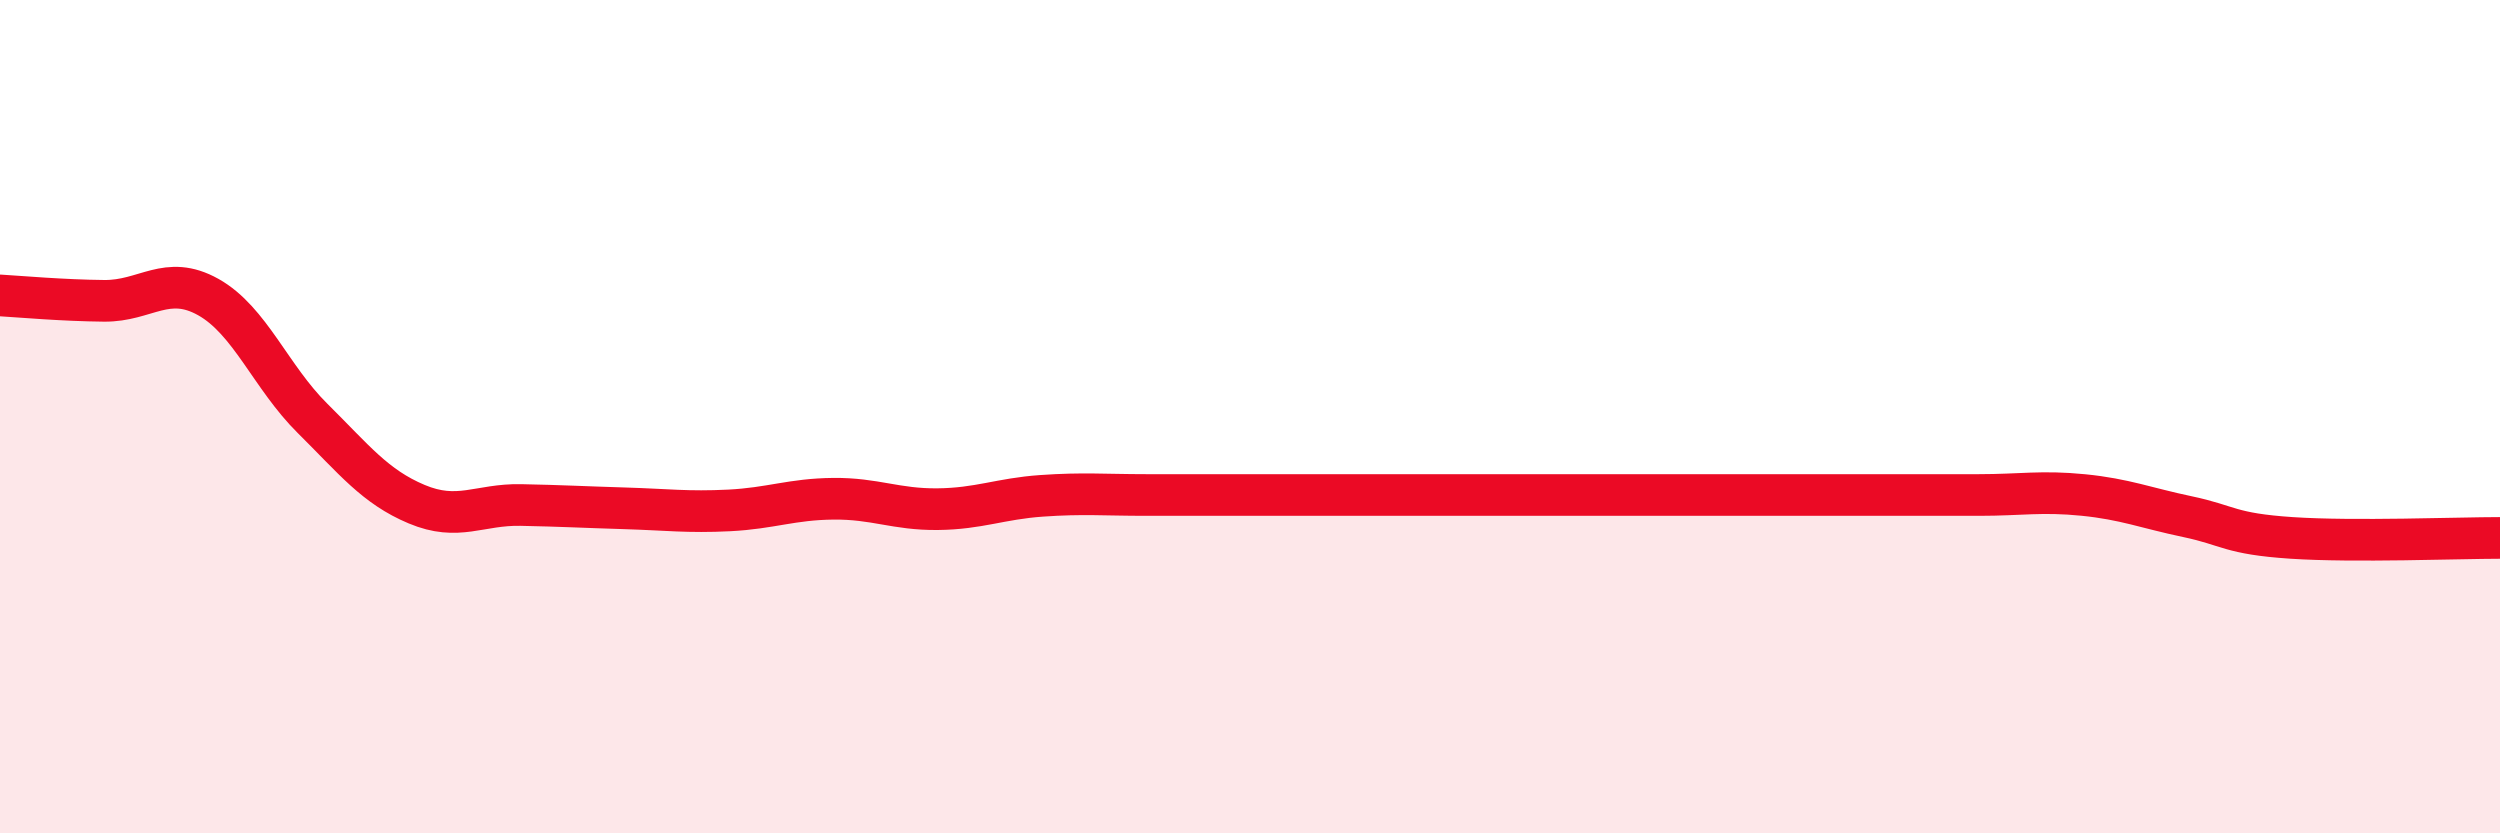
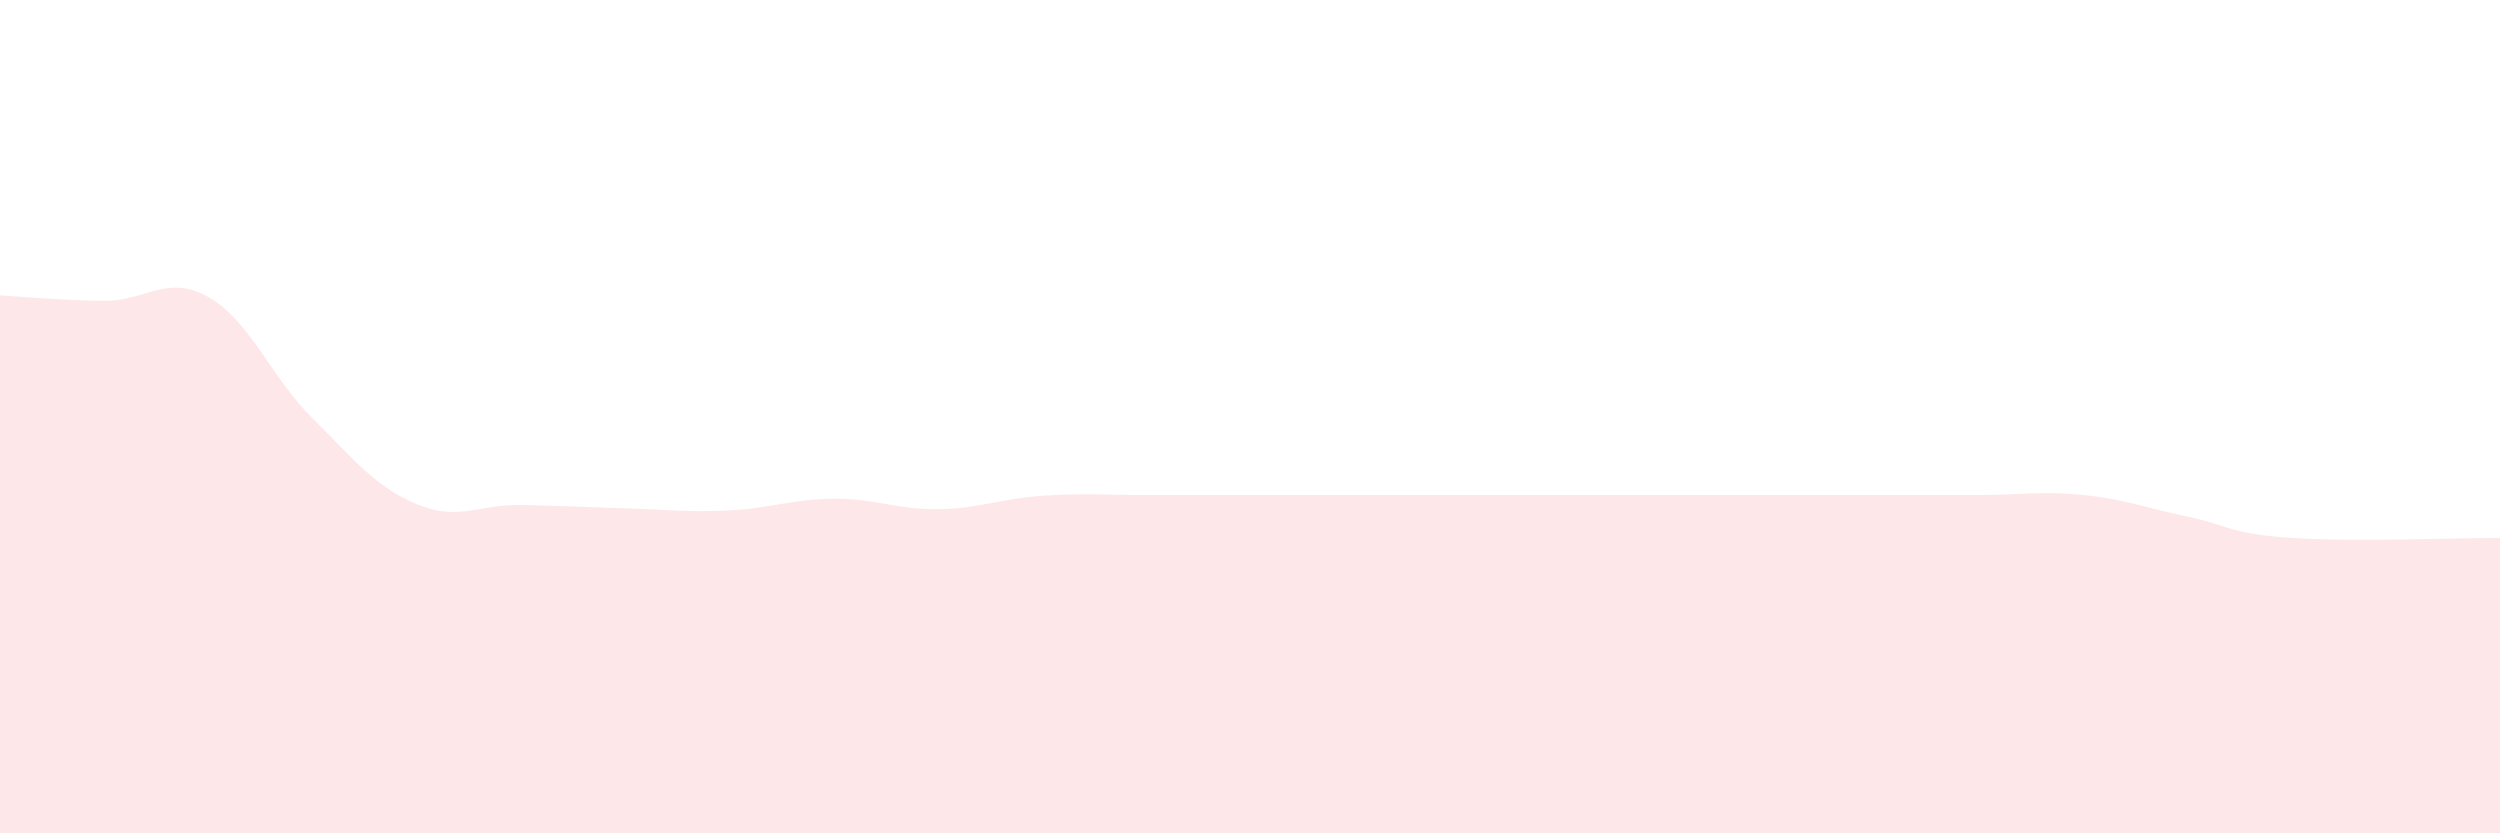
<svg xmlns="http://www.w3.org/2000/svg" width="60" height="20" viewBox="0 0 60 20">
  <path d="M 0,7.09 C 0.5,7.12 1.5,7.21 2.5,7.22 C 3.5,7.23 4,6.57 5,7.13 C 6,7.69 6.5,9.05 7.5,10.04 C 8.5,11.03 9,11.68 10,12.1 C 11,12.52 11.5,12.1 12.5,12.12 C 13.5,12.14 14,12.17 15,12.2 C 16,12.23 16.5,12.3 17.5,12.25 C 18.5,12.2 19,11.98 20,11.97 C 21,11.96 21.5,12.23 22.5,12.22 C 23.5,12.21 24,11.97 25,11.9 C 26,11.83 26.5,11.88 27.5,11.88 C 28.5,11.88 29,11.88 30,11.88 C 31,11.88 31.5,11.88 32.5,11.88 C 33.5,11.88 34,11.88 35,11.88 C 36,11.88 36.5,11.88 37.5,11.88 C 38.5,11.88 39,11.88 40,11.88 C 41,11.88 41.5,11.88 42.5,11.88 C 43.5,11.88 44,11.88 45,11.88 C 46,11.88 46.5,11.88 47.5,11.88 C 48.5,11.88 49,11.78 50,11.88 C 51,11.98 51.5,12.19 52.5,12.4 C 53.5,12.61 53.5,12.81 55,12.91 C 56.5,13.01 59,12.91 60,12.91L60 20L0 20Z" fill="#EB0A25" opacity="0.1" stroke-linecap="round" stroke-linejoin="round" />
-   <path d="M 0,7.09 C 0.5,7.12 1.5,7.21 2.5,7.22 C 3.5,7.23 4,6.57 5,7.13 C 6,7.69 6.5,9.05 7.5,10.04 C 8.5,11.03 9,11.68 10,12.1 C 11,12.52 11.5,12.1 12.5,12.12 C 13.5,12.14 14,12.17 15,12.2 C 16,12.23 16.5,12.3 17.5,12.25 C 18.5,12.2 19,11.98 20,11.97 C 21,11.96 21.5,12.23 22.5,12.22 C 23.5,12.21 24,11.97 25,11.9 C 26,11.83 26.5,11.88 27.5,11.88 C 28.5,11.88 29,11.88 30,11.88 C 31,11.88 31.5,11.88 32.5,11.88 C 33.5,11.88 34,11.88 35,11.88 C 36,11.88 36.5,11.88 37.5,11.88 C 38.5,11.88 39,11.88 40,11.88 C 41,11.88 41.5,11.88 42.5,11.88 C 43.5,11.88 44,11.88 45,11.88 C 46,11.88 46.5,11.88 47.5,11.88 C 48.5,11.88 49,11.78 50,11.88 C 51,11.98 51.5,12.19 52.5,12.4 C 53.5,12.61 53.5,12.81 55,12.91 C 56.5,13.01 59,12.91 60,12.91" stroke="#EB0A25" stroke-width="1" fill="none" stroke-linecap="round" stroke-linejoin="round" />
</svg>